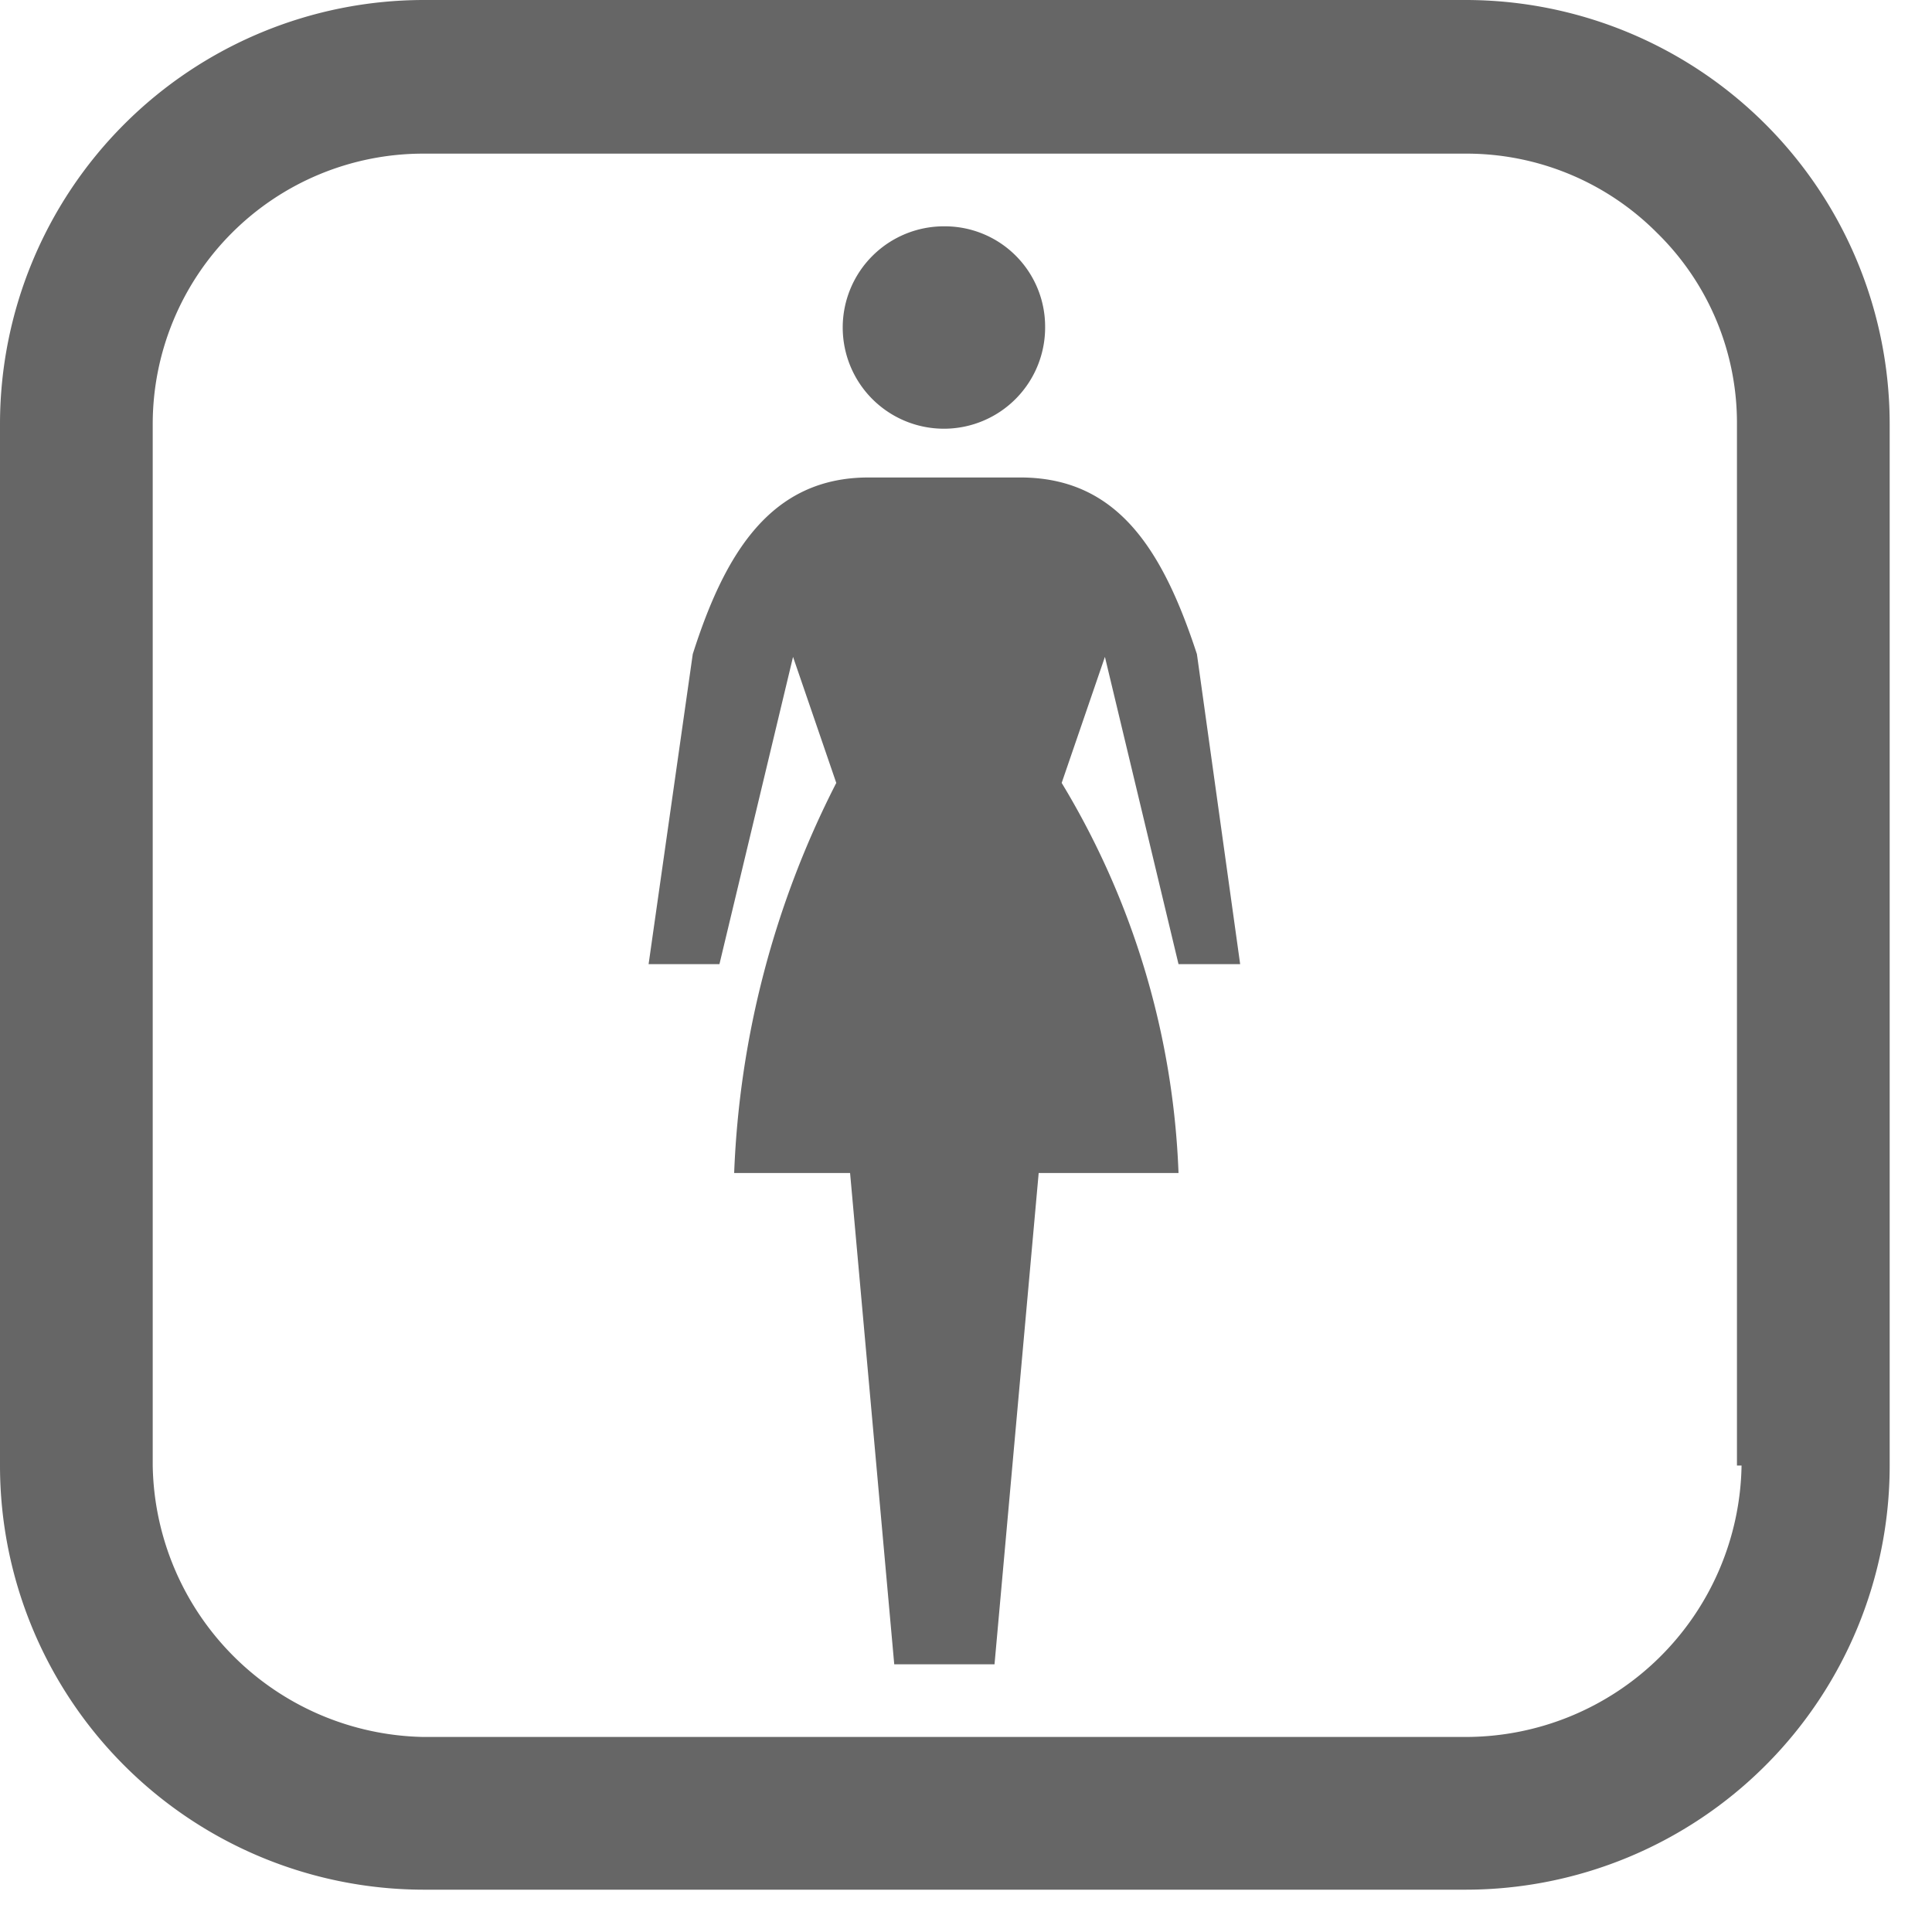
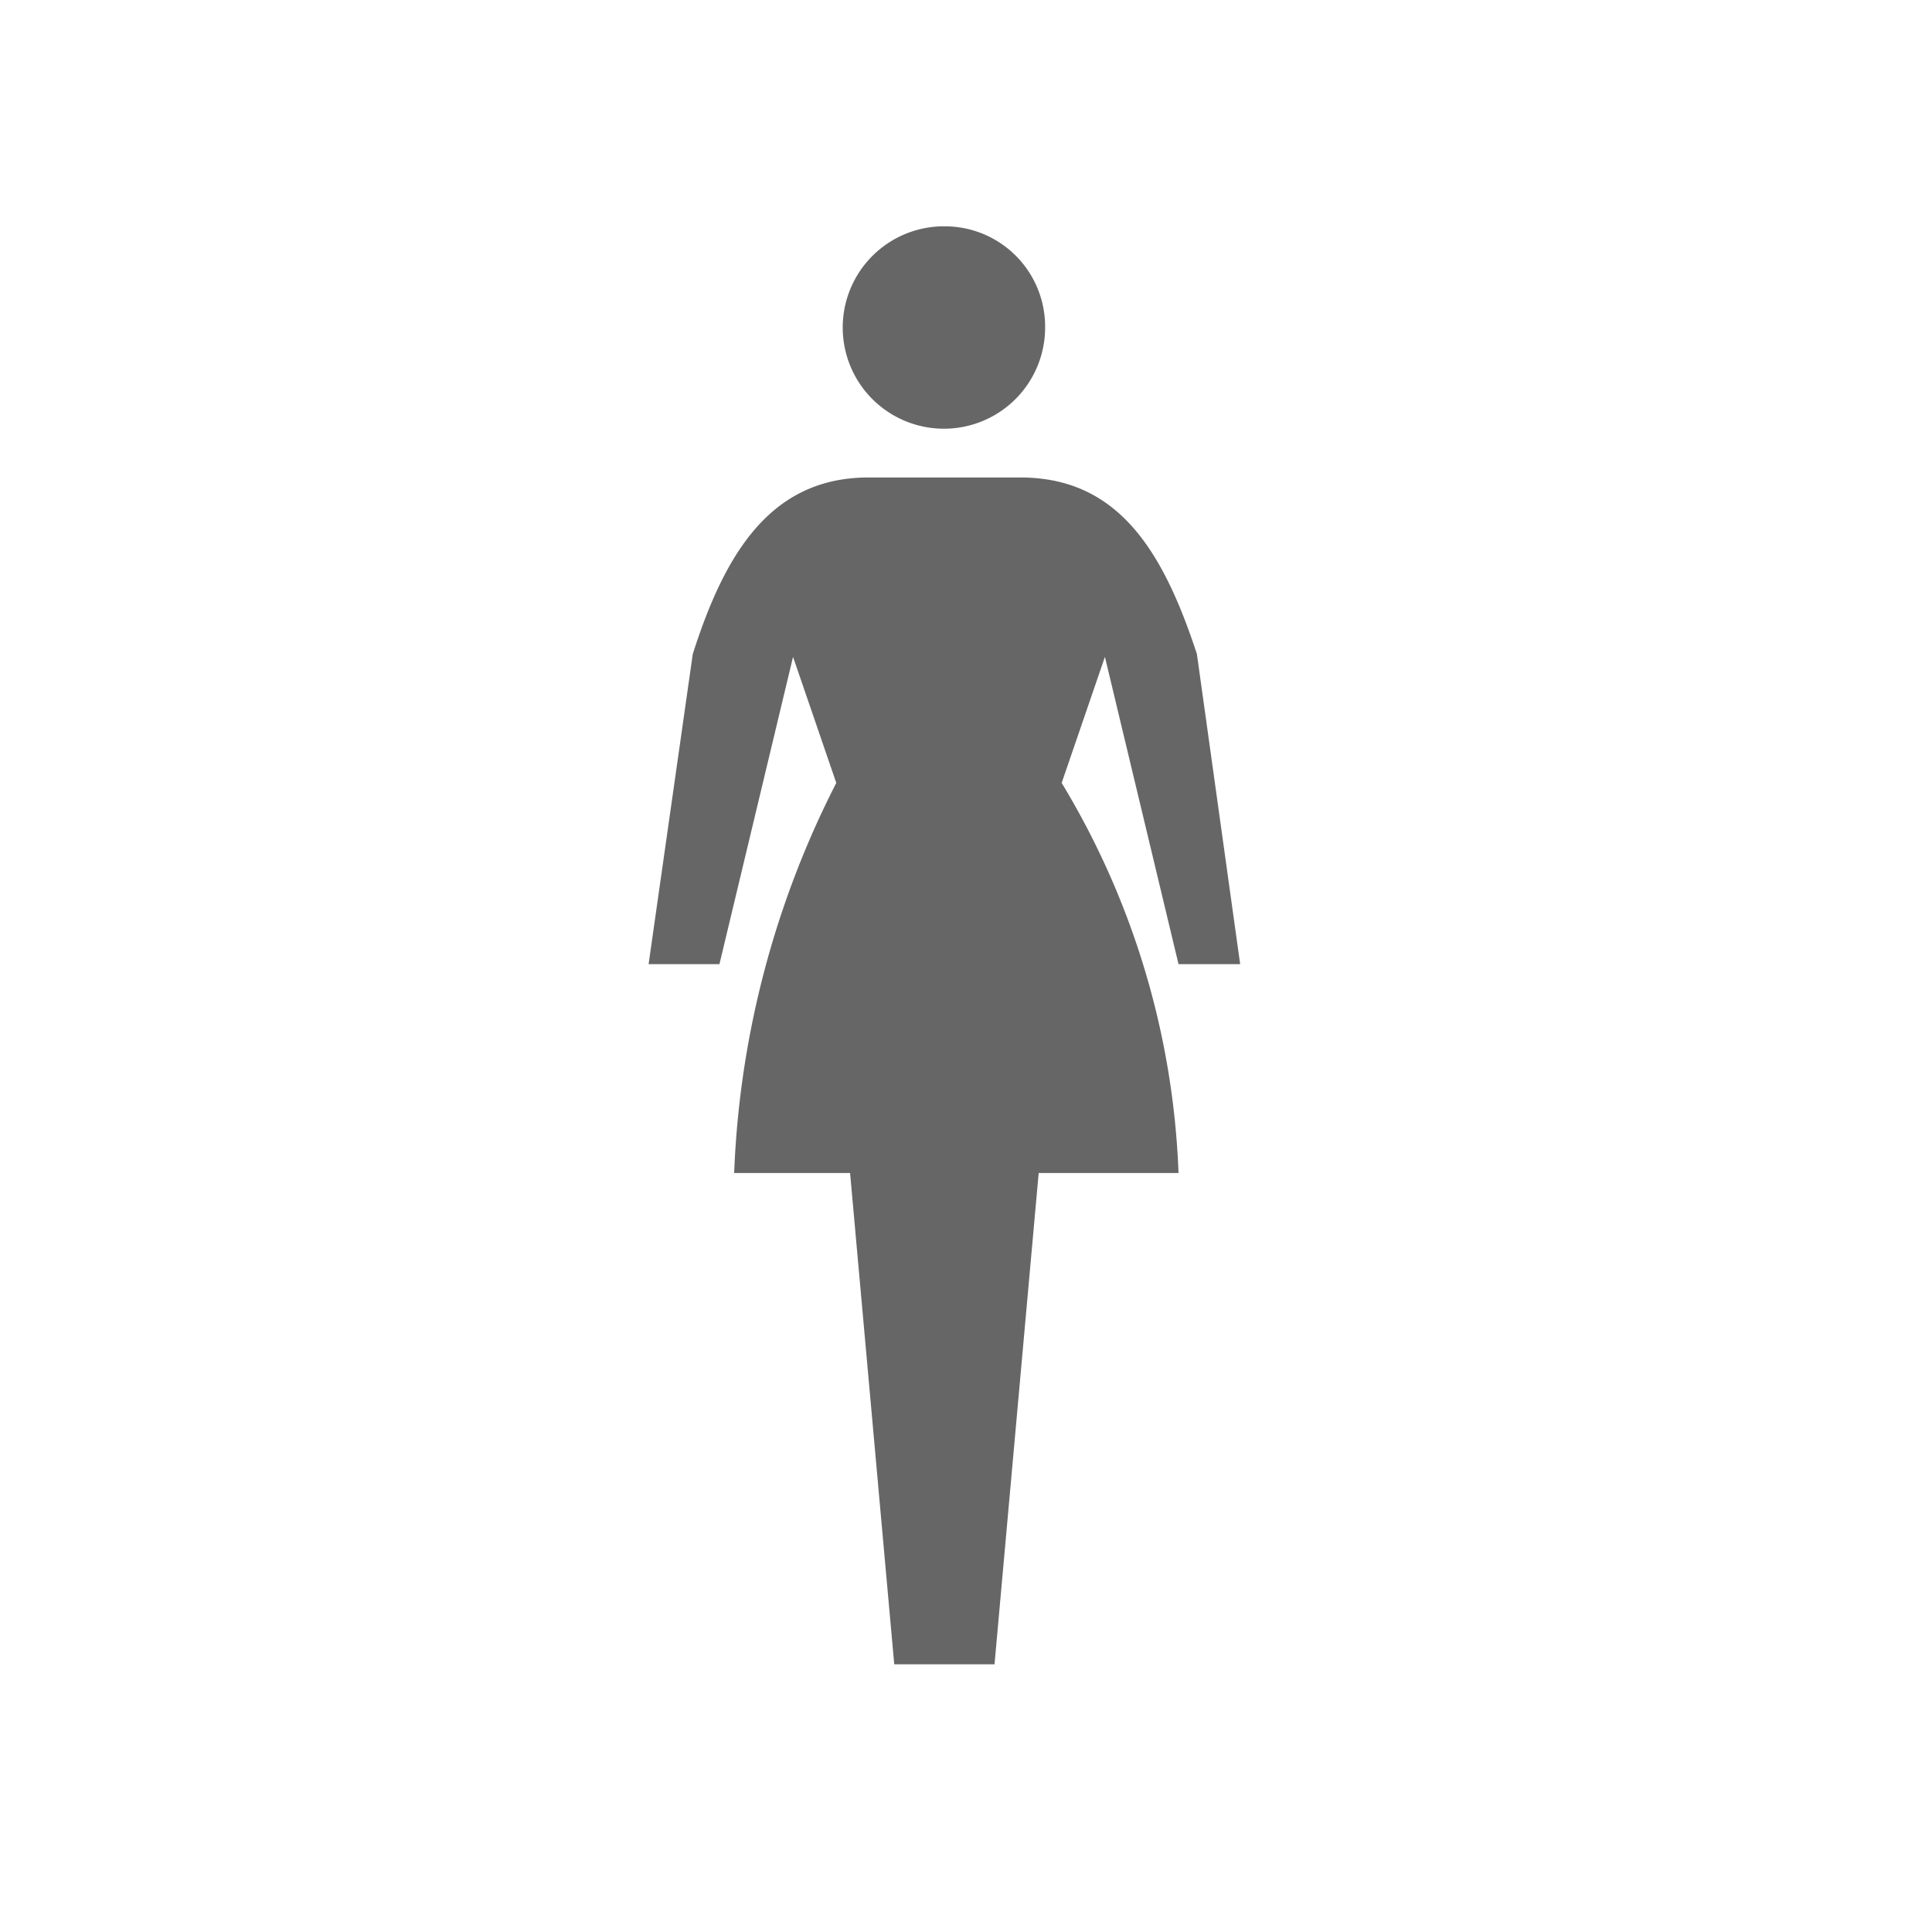
<svg xmlns="http://www.w3.org/2000/svg" width="21" height="21" fill="none">
  <path d="M11.36 3.55a1.1 1.1 0 11-1.09-1.09 1.09 1.09 0 011.09 1.09z" fill="#666" />
-   <path d="M19.71 15.93h.83a4.61 4.61 0 01-4.61 4.61H4.6A4.61 4.61 0 010 15.93V4.61A4.61 4.61 0 014.6 0h11.33a4.61 4.61 0 014.61 4.61v11.32h-1.66V4.61a2.89 2.89 0 00-.87-2.08 2.92 2.92 0 00-2.08-.86H4.6a2.94 2.94 0 00-2.94 2.94v11.32a3 3 0 002.94 2.95h11.33a3 3 0 003-2.95h.78z" fill="#666" />
  <path d="M11.54 8.51l.47-1.37.8 3.34h.67l-.47-3.37c-.37-1.13-.86-1.92-1.92-1.92H9.44c-1.06 0-1.56.82-1.91 1.92l-.48 3.37h.77l.8-3.34.47 1.37a10.16 10.16 0 00-1.11 4.24h1.26l.48 5.34h1.09l.48-5.34h1.52a8.82 8.82 0 00-1.27-4.24z" fill="#666" />
</svg>